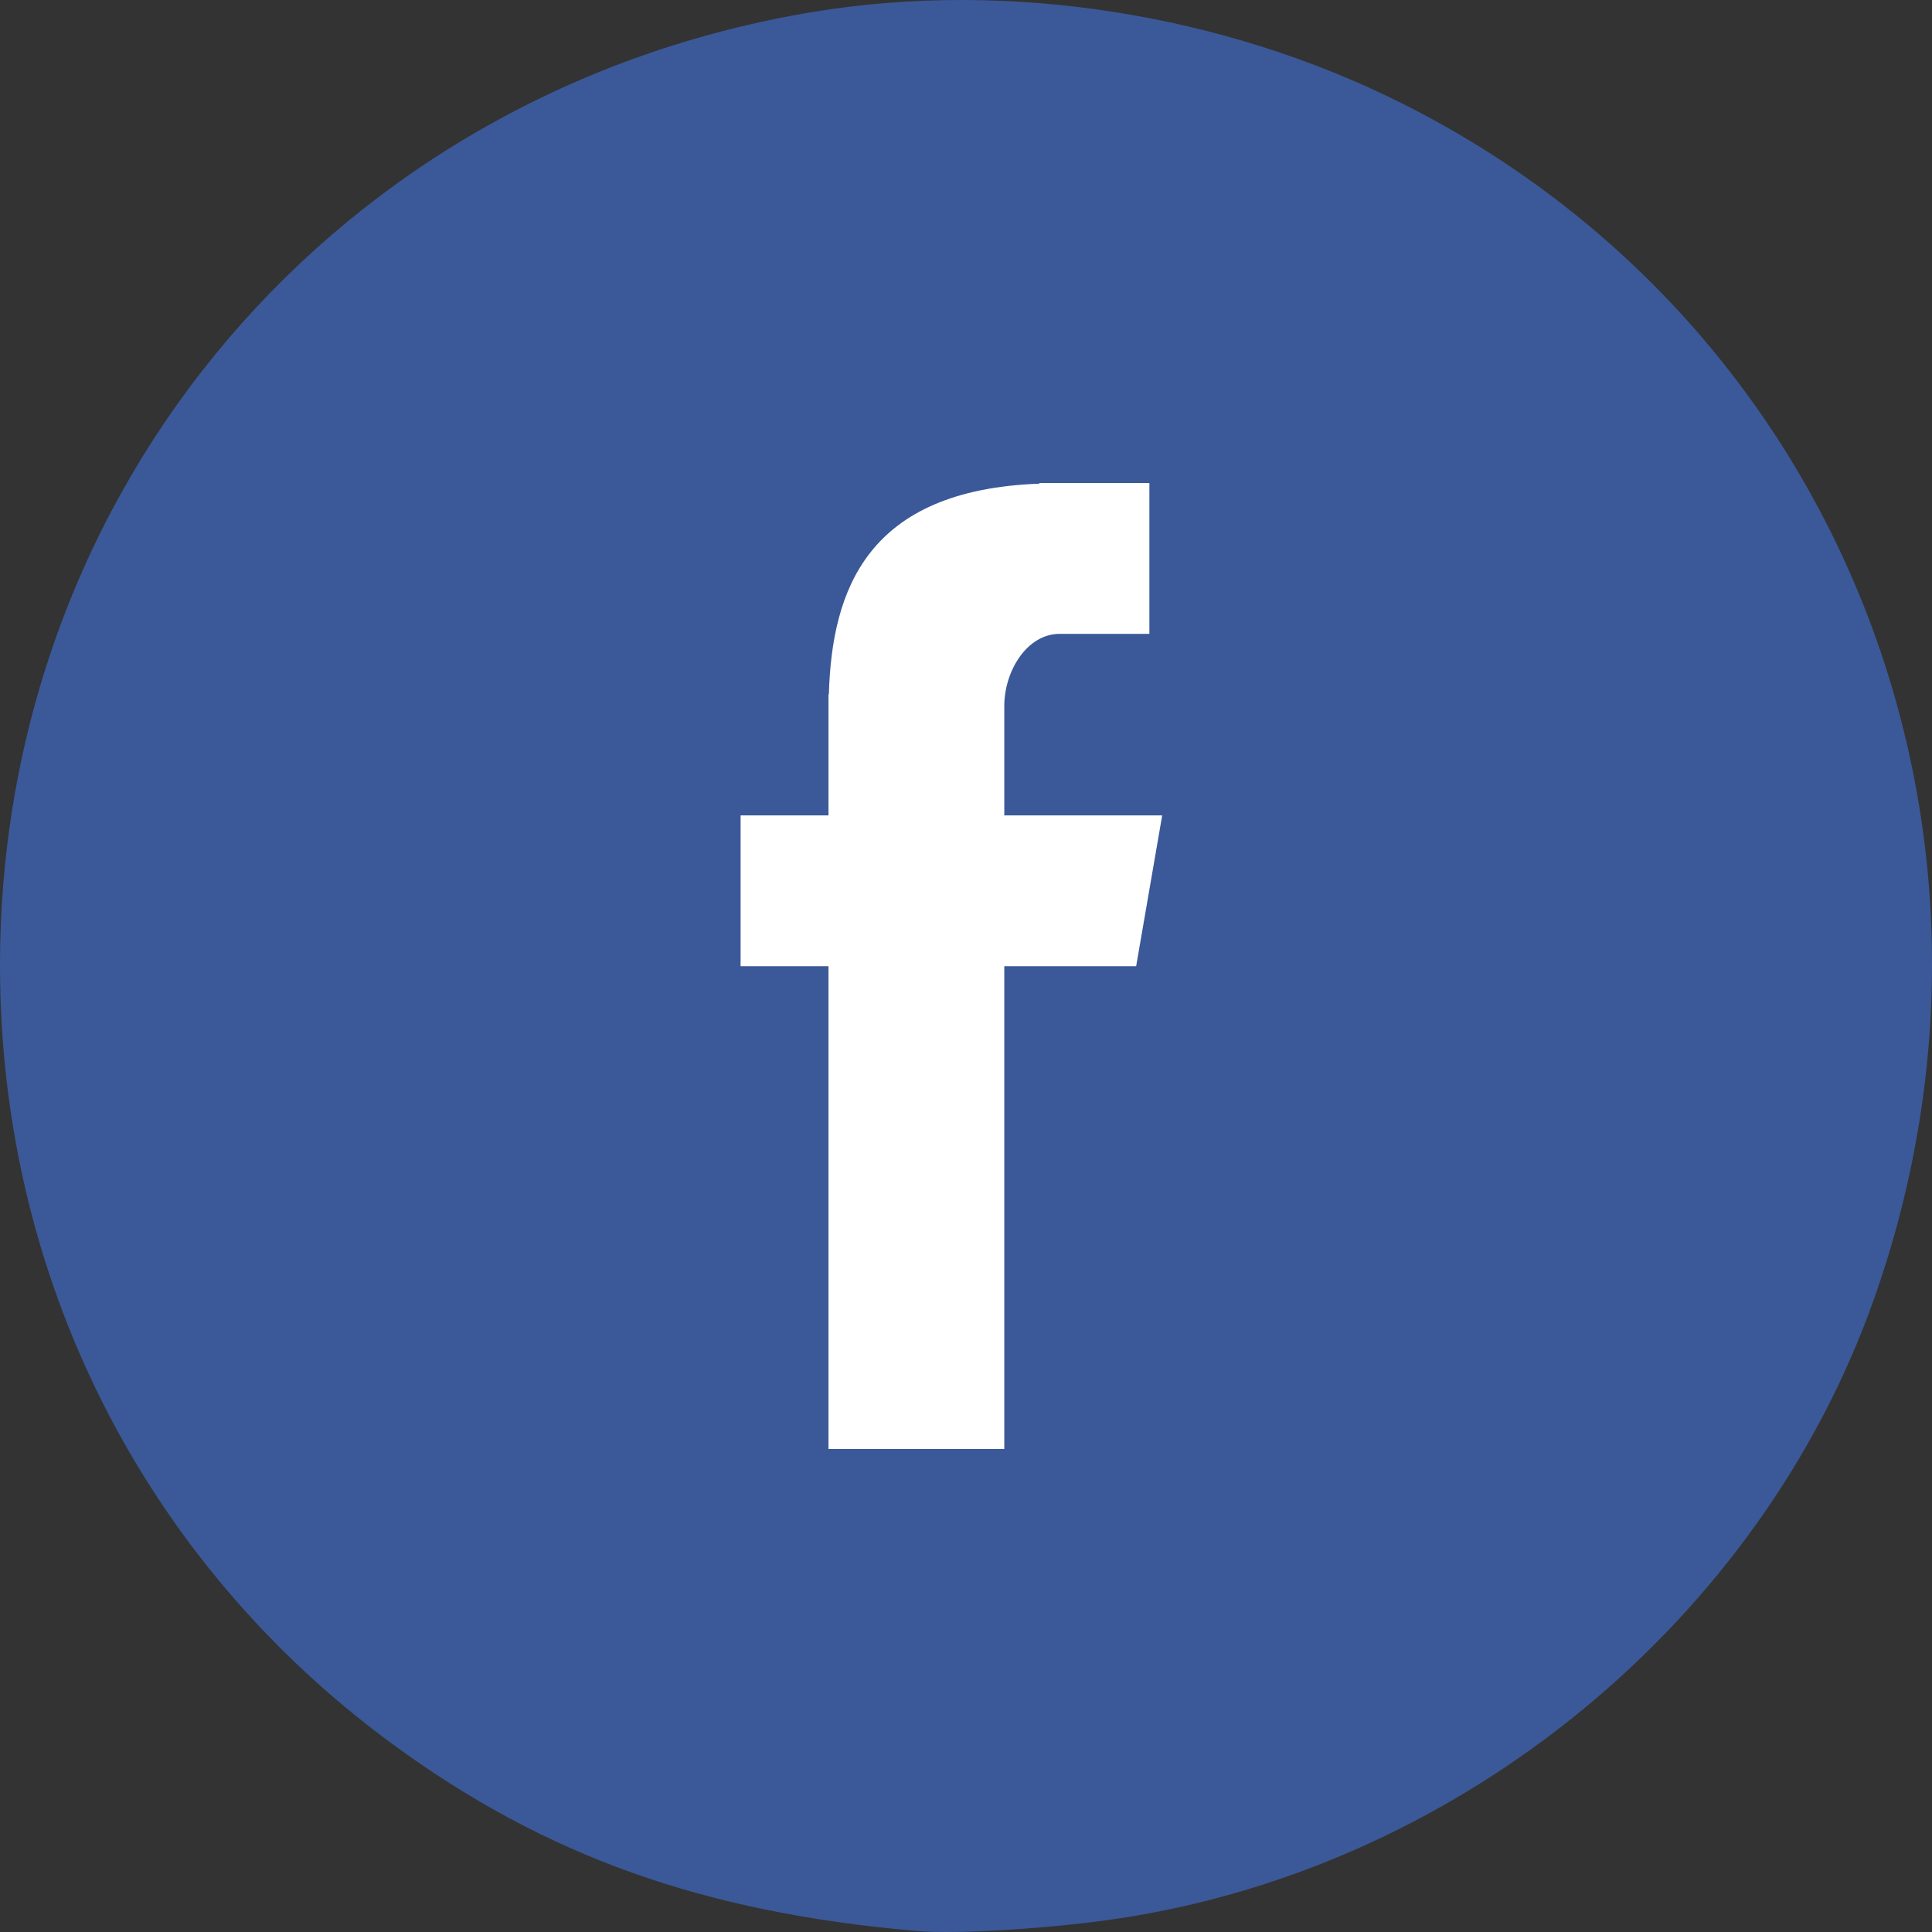
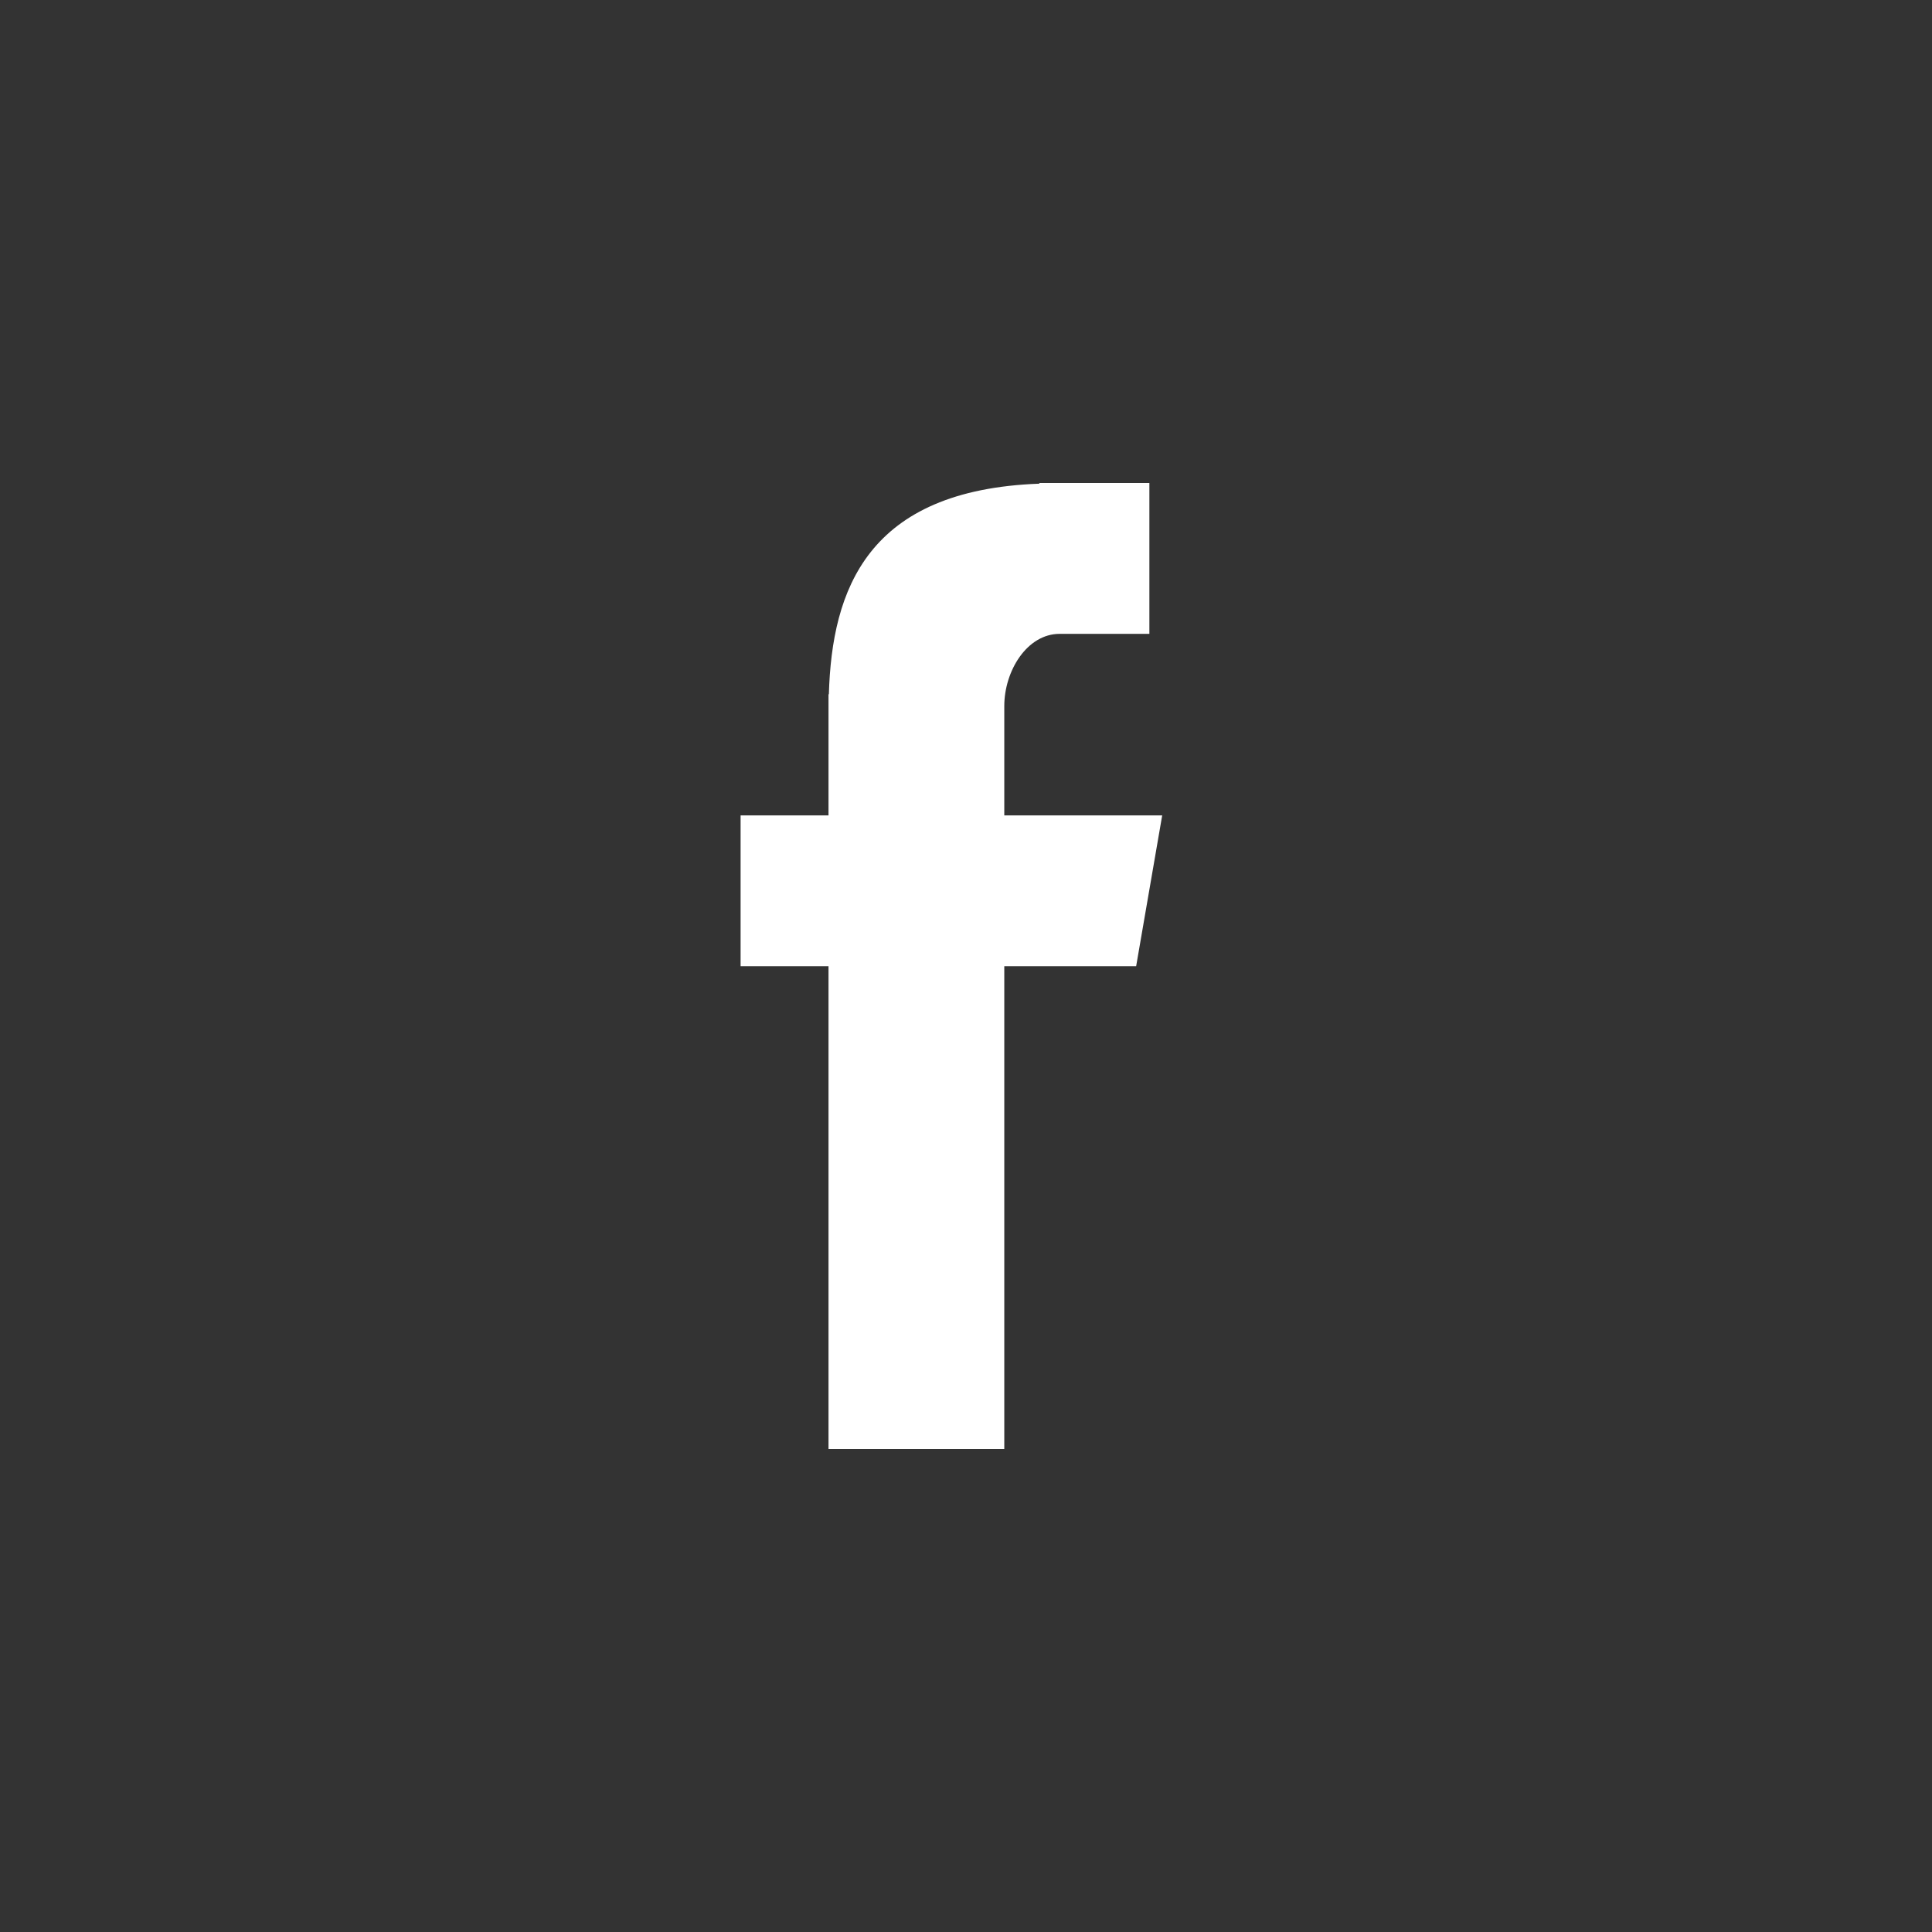
<svg xmlns="http://www.w3.org/2000/svg" width="60" height="60" viewBox="0 0 60 60" fill="none">
  <rect x="0" y="0" width="60" height="60" fill="#333333" stroke="none" />
  <g clipPath="url(#clip0_19_18)">
-     <path d="M28.486 59.969C21.85 59.4 16.923 57.642 12.164 54.145C4.444 48.472 0 39.647 0 29.987C0 15.112 10.507 2.798 25.274 0.367C31.302 -0.625 37.978 0.416 43.562 3.221C57.139 10.039 63.344 25.762 58.205 40.324C54.677 50.322 45.415 57.942 34.814 59.569C32.728 59.889 29.749 60.078 28.486 59.969Z" fill="#3B5998" />
    <path fill-rule="evenodd" clip-rule="evenodd" d="M25.73 45H31.189V30.007H35.284L36.093 25.323H31.189V21.928C31.189 20.834 31.896 19.685 32.908 19.685H35.695V15H32.279V15.021C26.934 15.215 25.836 18.311 25.741 21.562H25.73V25.323H23V30.007H25.73V45Z" fill="white" />
  </g>
  <defs>
    <clipPath id="clip0_19_18">
-       <rect width="60" height="60" fill="white" />
-     </clipPath>
+       </clipPath>
  </defs>
</svg>